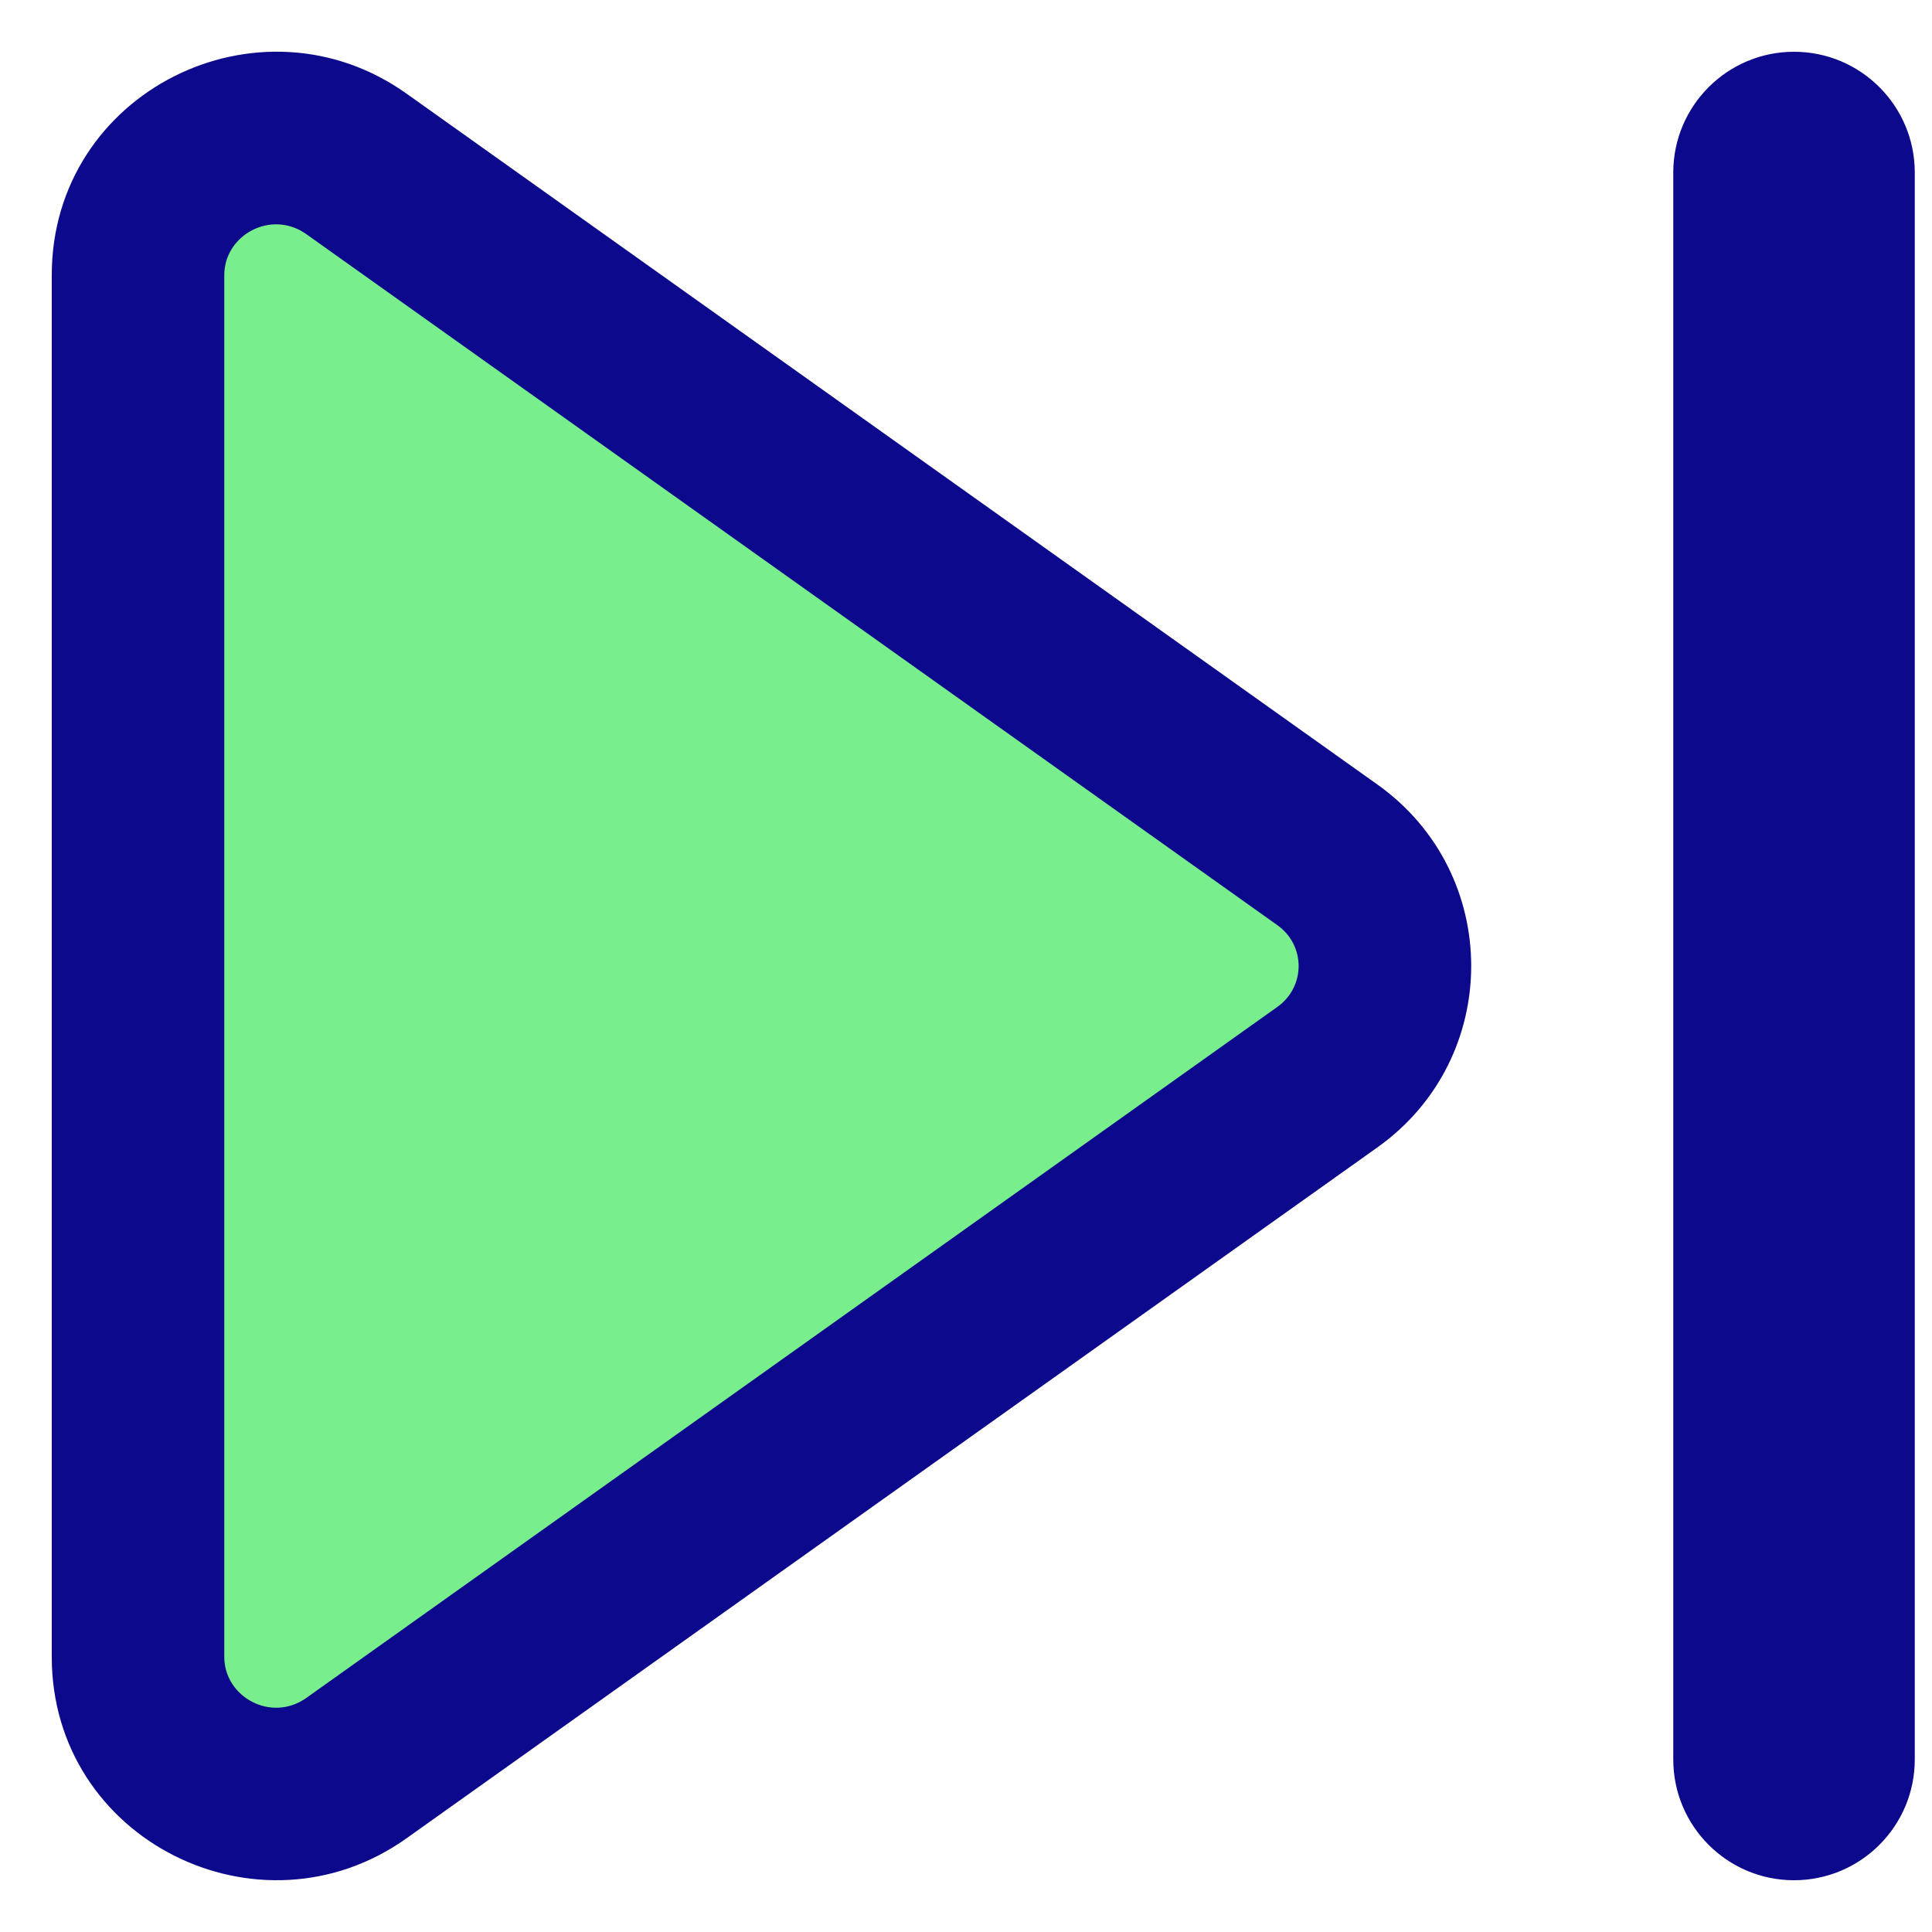
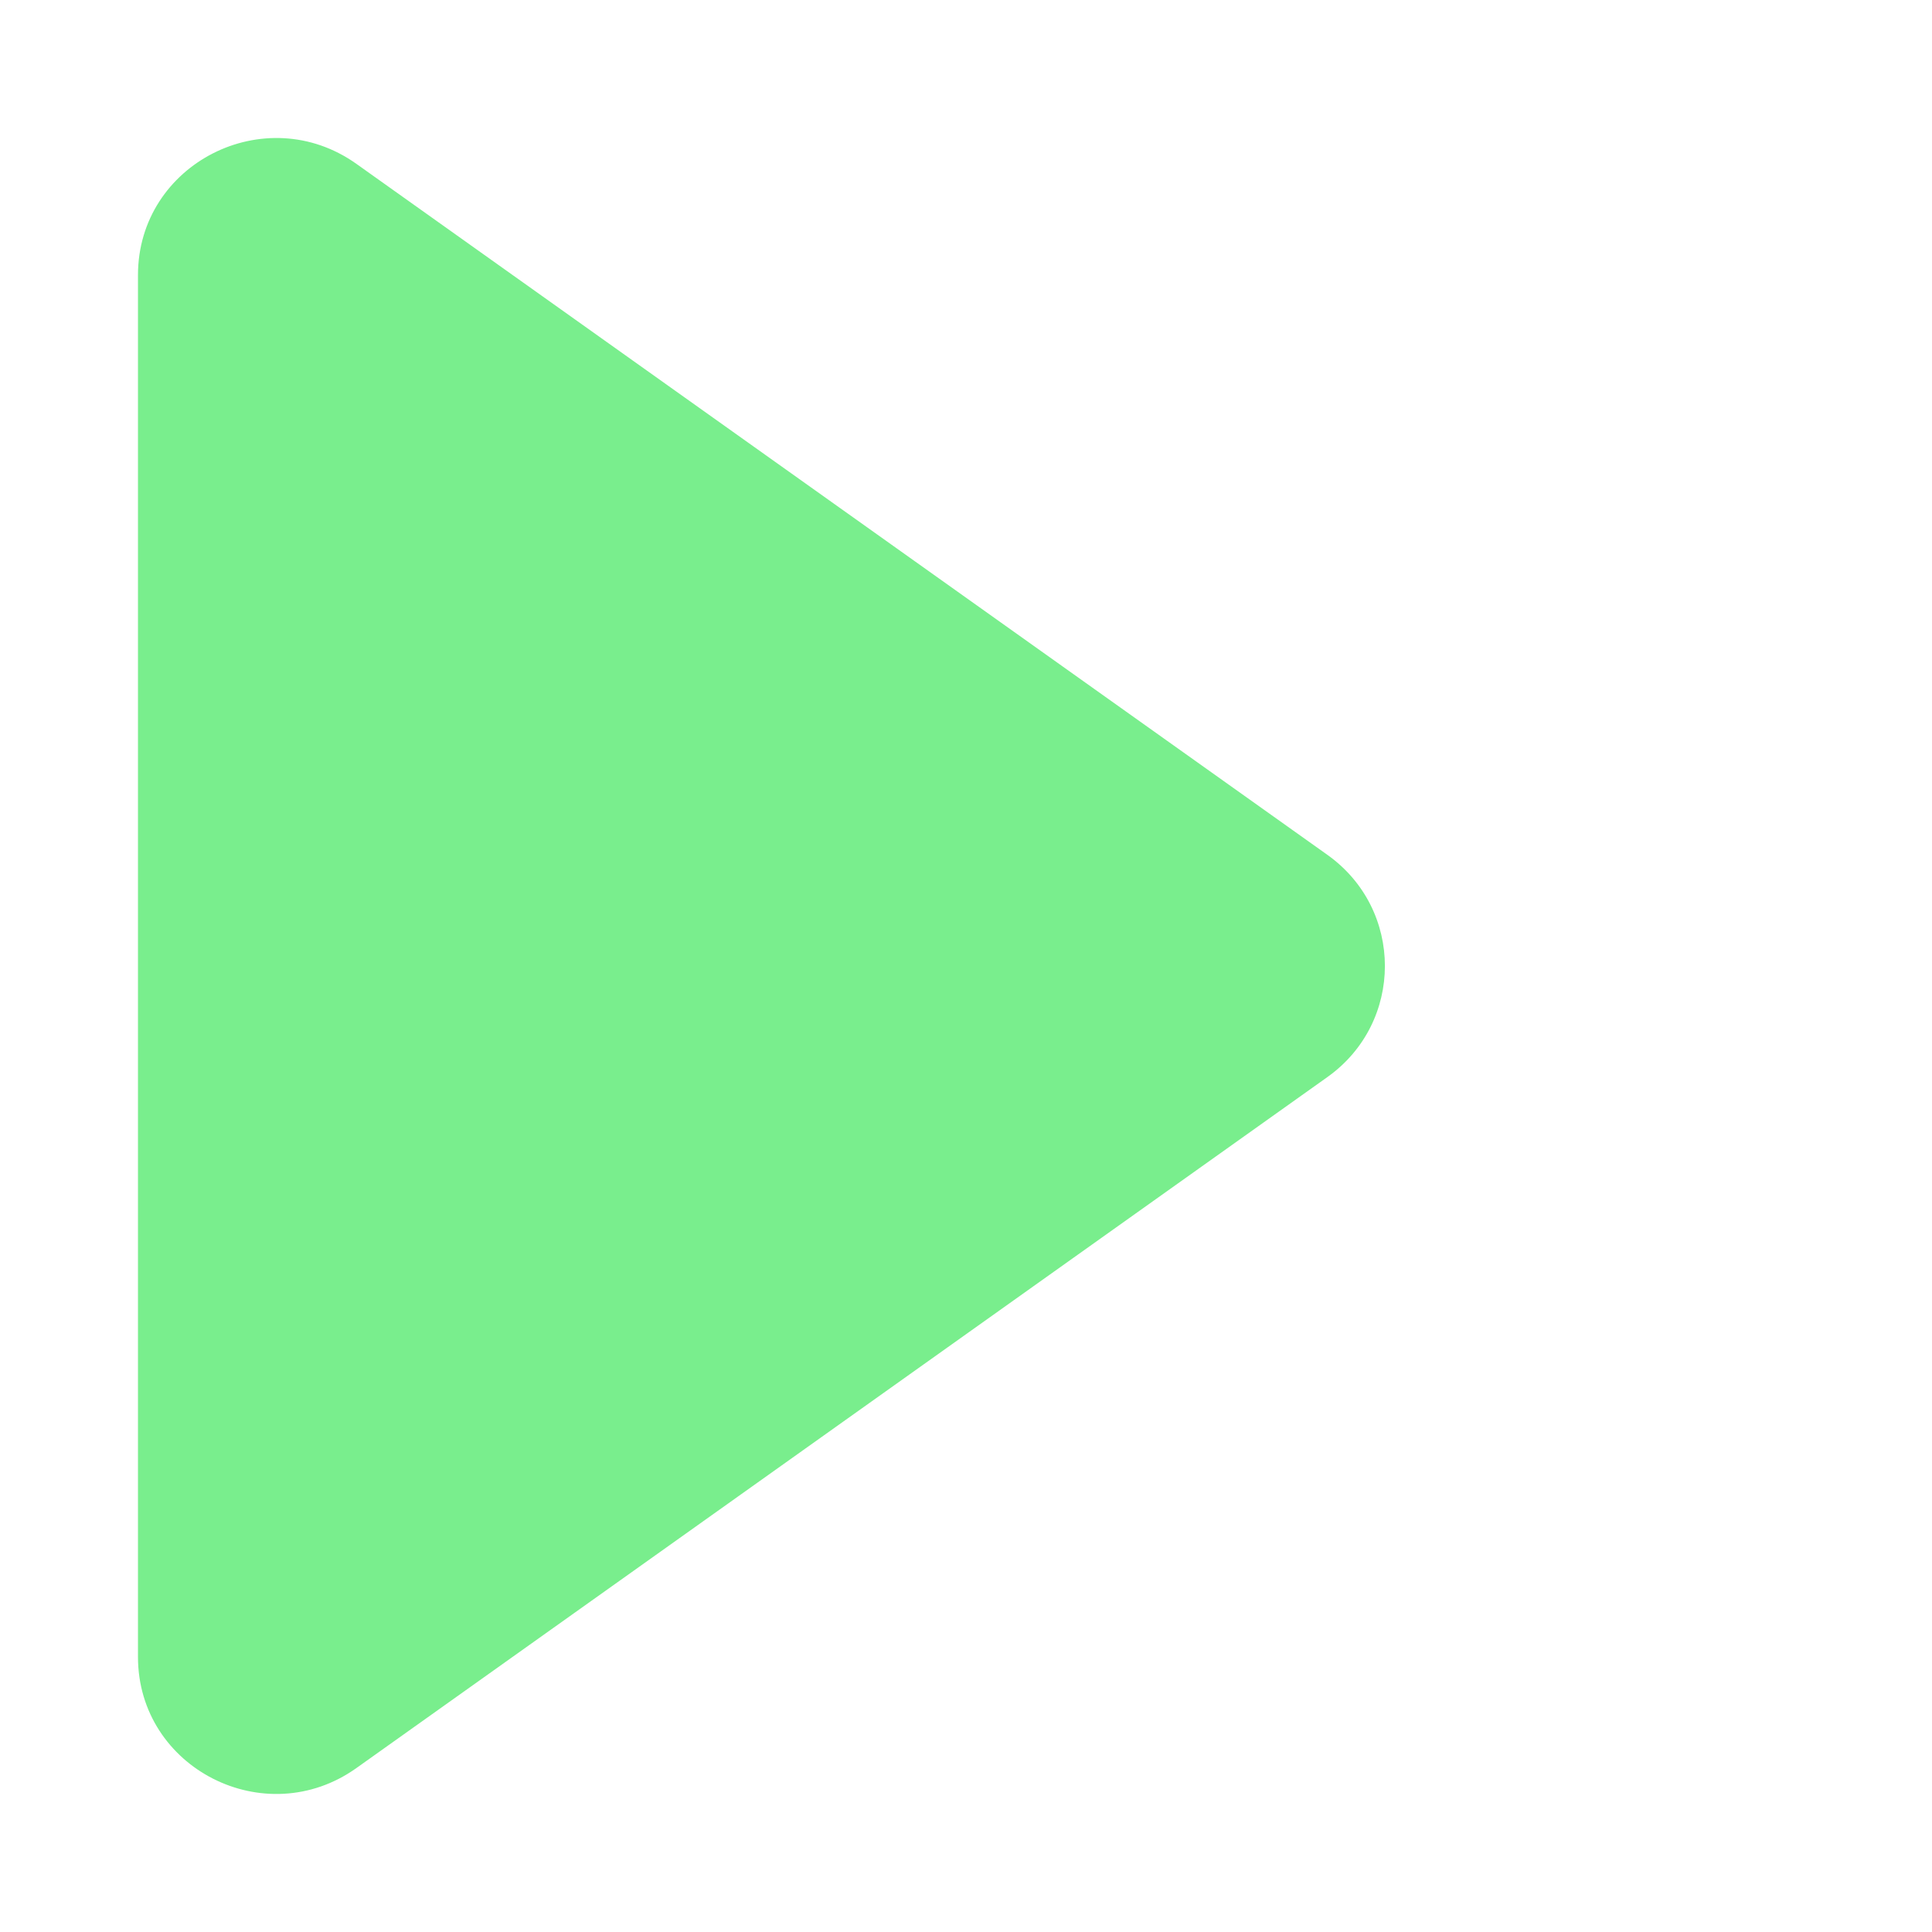
<svg xmlns="http://www.w3.org/2000/svg" fill="none" viewBox="0 0 24 24" id="Button-Next--Streamline-Core.svg" height="24" width="24">
  <desc>Button Next Streamline Icon: https://streamlinehq.com</desc>
  <g id="button-next--button-television-buttons-movies-skip-next-video-controls">
    <path id="Rectangle 2024" fill="#79ee8d" d="M1.714 3.417V20.583c0 1.384 1.58 2.188 2.714 1.38l12.061 -8.583c0.953 -0.678 0.953 -2.083 0 -2.761L4.428 2.036C3.294 1.229 1.714 2.033 1.714 3.417Z" stroke-width="1" />
-     <path id="Union" fill="#0c098c" fill-rule="evenodd" d="M2.786 3.417c0 -0.496 0.582 -0.82 1.021 -0.507l12.061 8.583c0.352 0.251 0.352 0.764 0 1.015L3.807 21.091c-0.439 0.313 -1.021 -0.012 -1.021 -0.508V3.417ZM5.05 1.163C3.22 -0.139 0.643 1.144 0.643 3.417V20.583c0 2.272 2.577 3.555 4.407 2.253l12.061 -8.583c1.553 -1.105 1.553 -3.402 0 -4.507L5.05 1.163Zm18.736 0.98c0 -0.828 -0.672 -1.5 -1.5 -1.5s-1.5 0.672 -1.5 1.5V21.857c0 0.828 0.672 1.5 1.5 1.5s1.5 -0.672 1.5 -1.5V2.143Z" clip-rule="evenodd" stroke-width="1" />
  </g>
</svg>